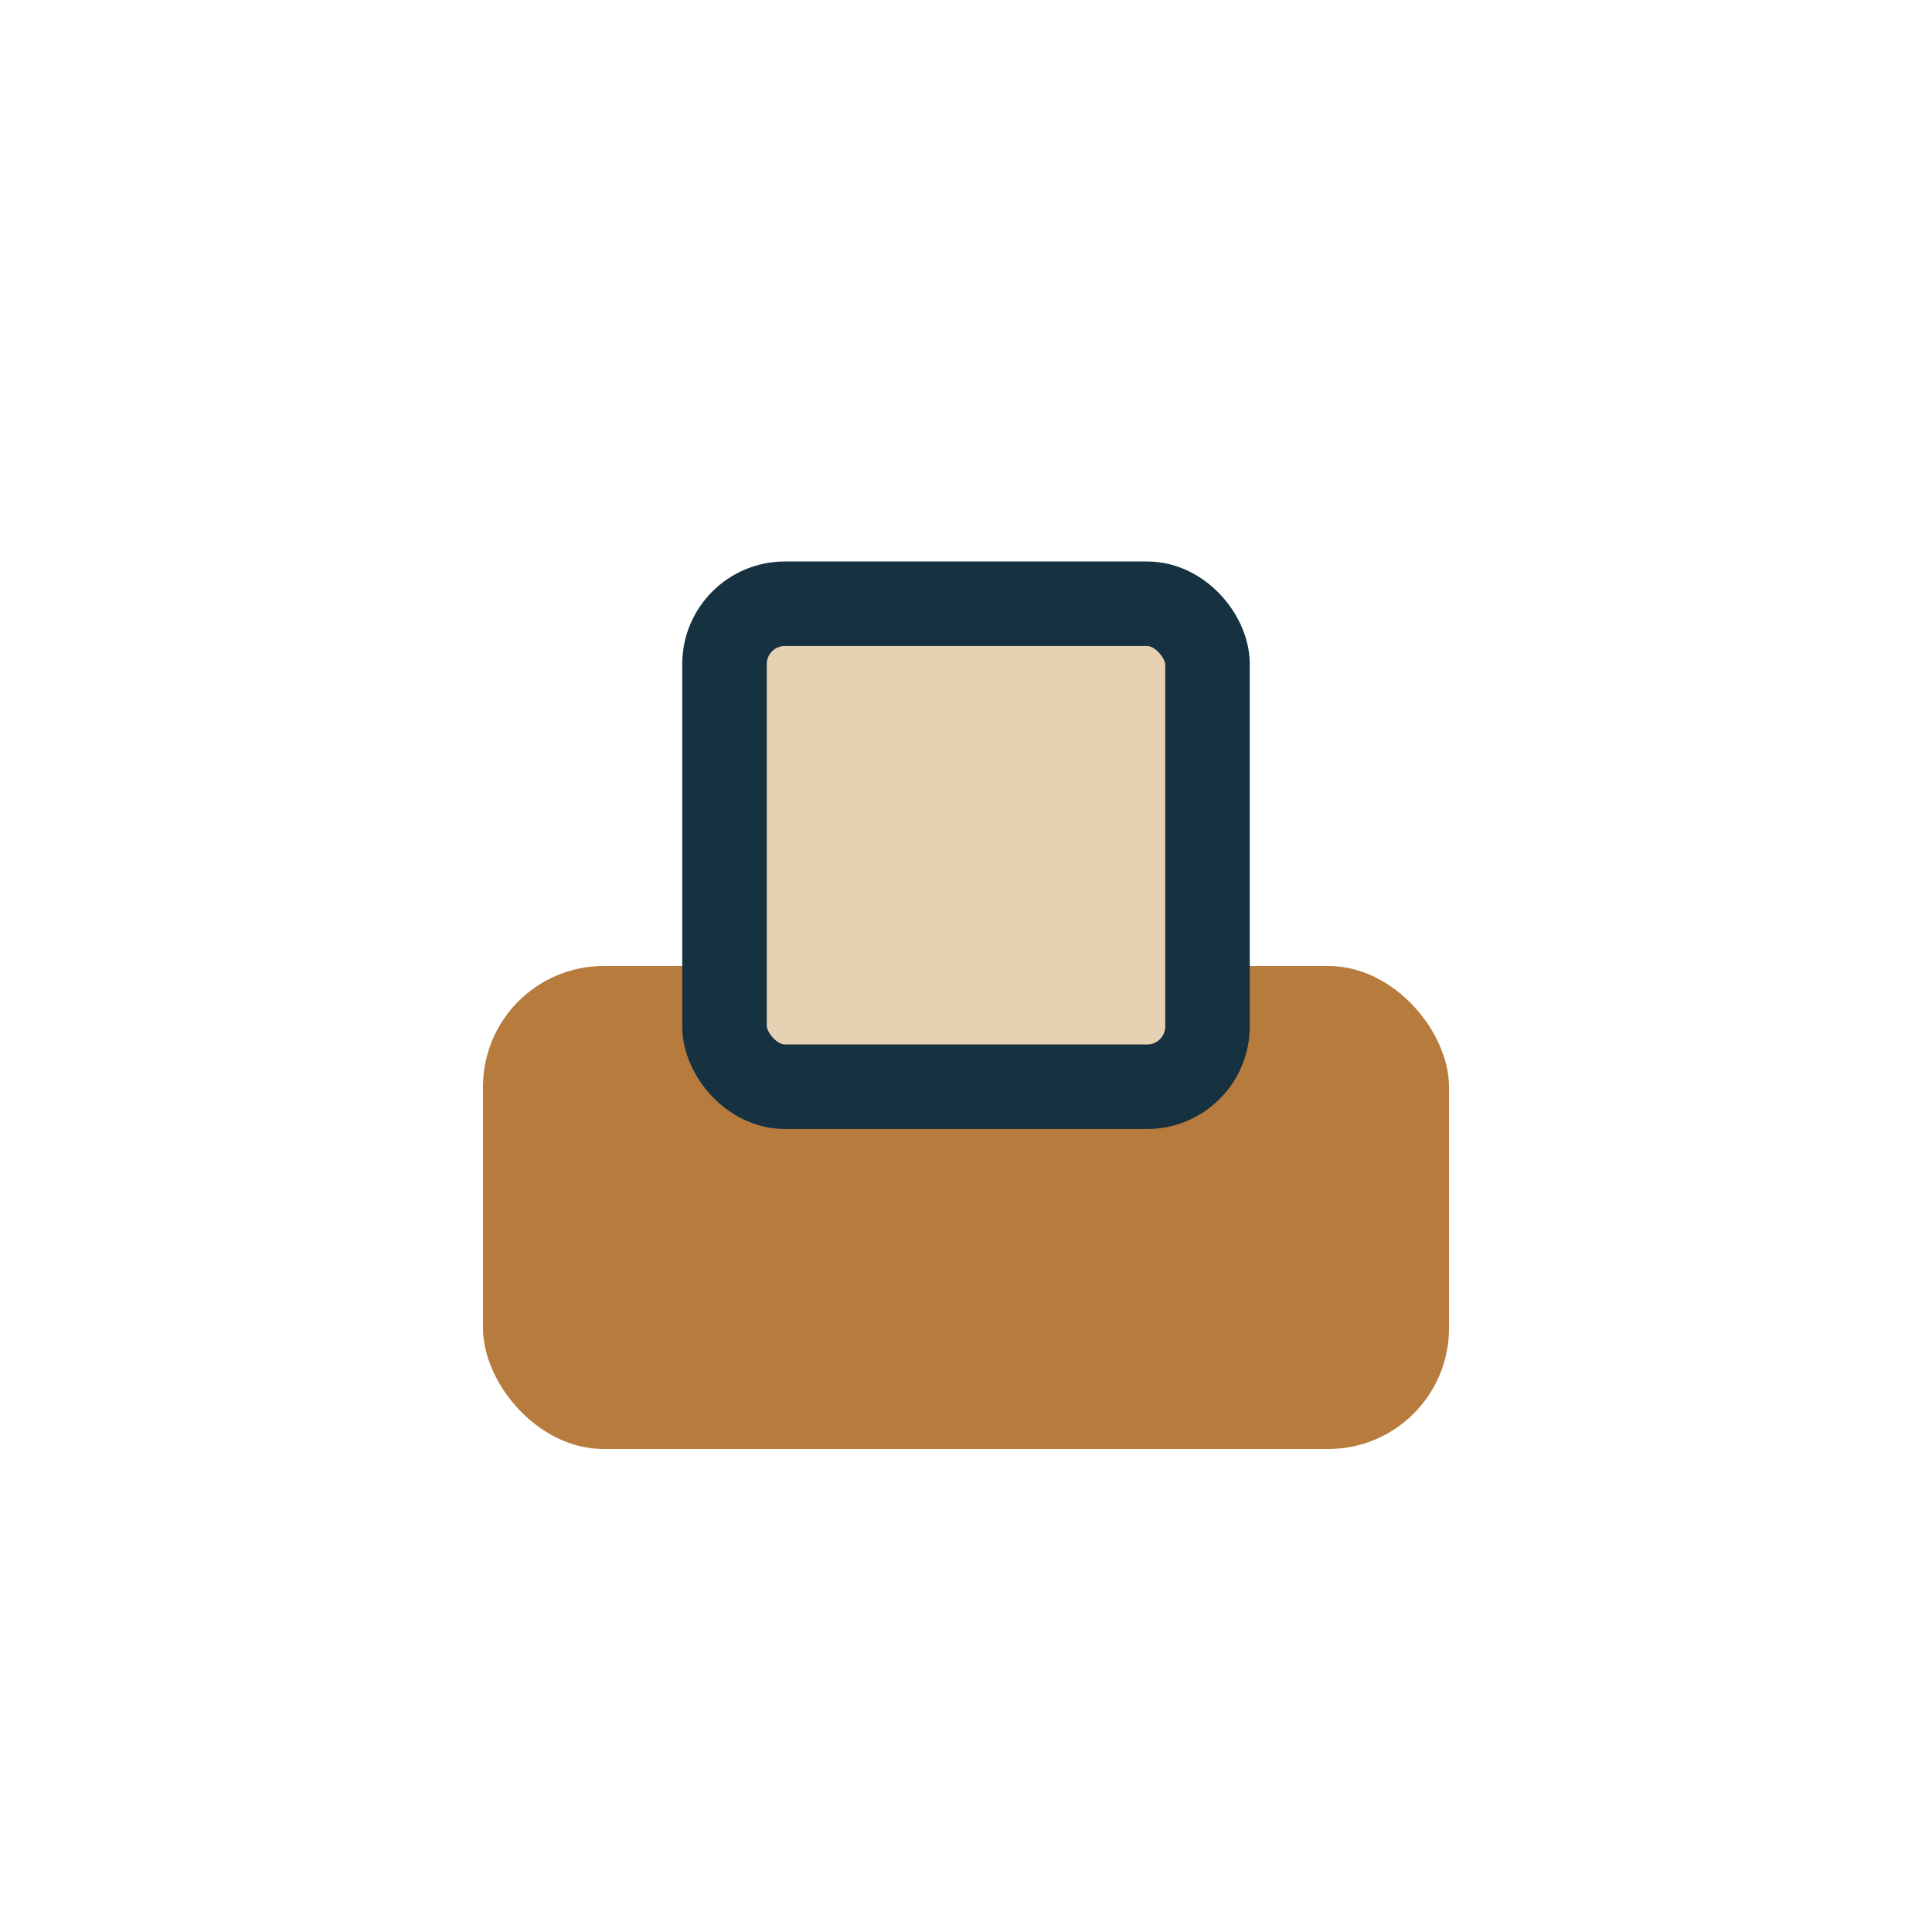
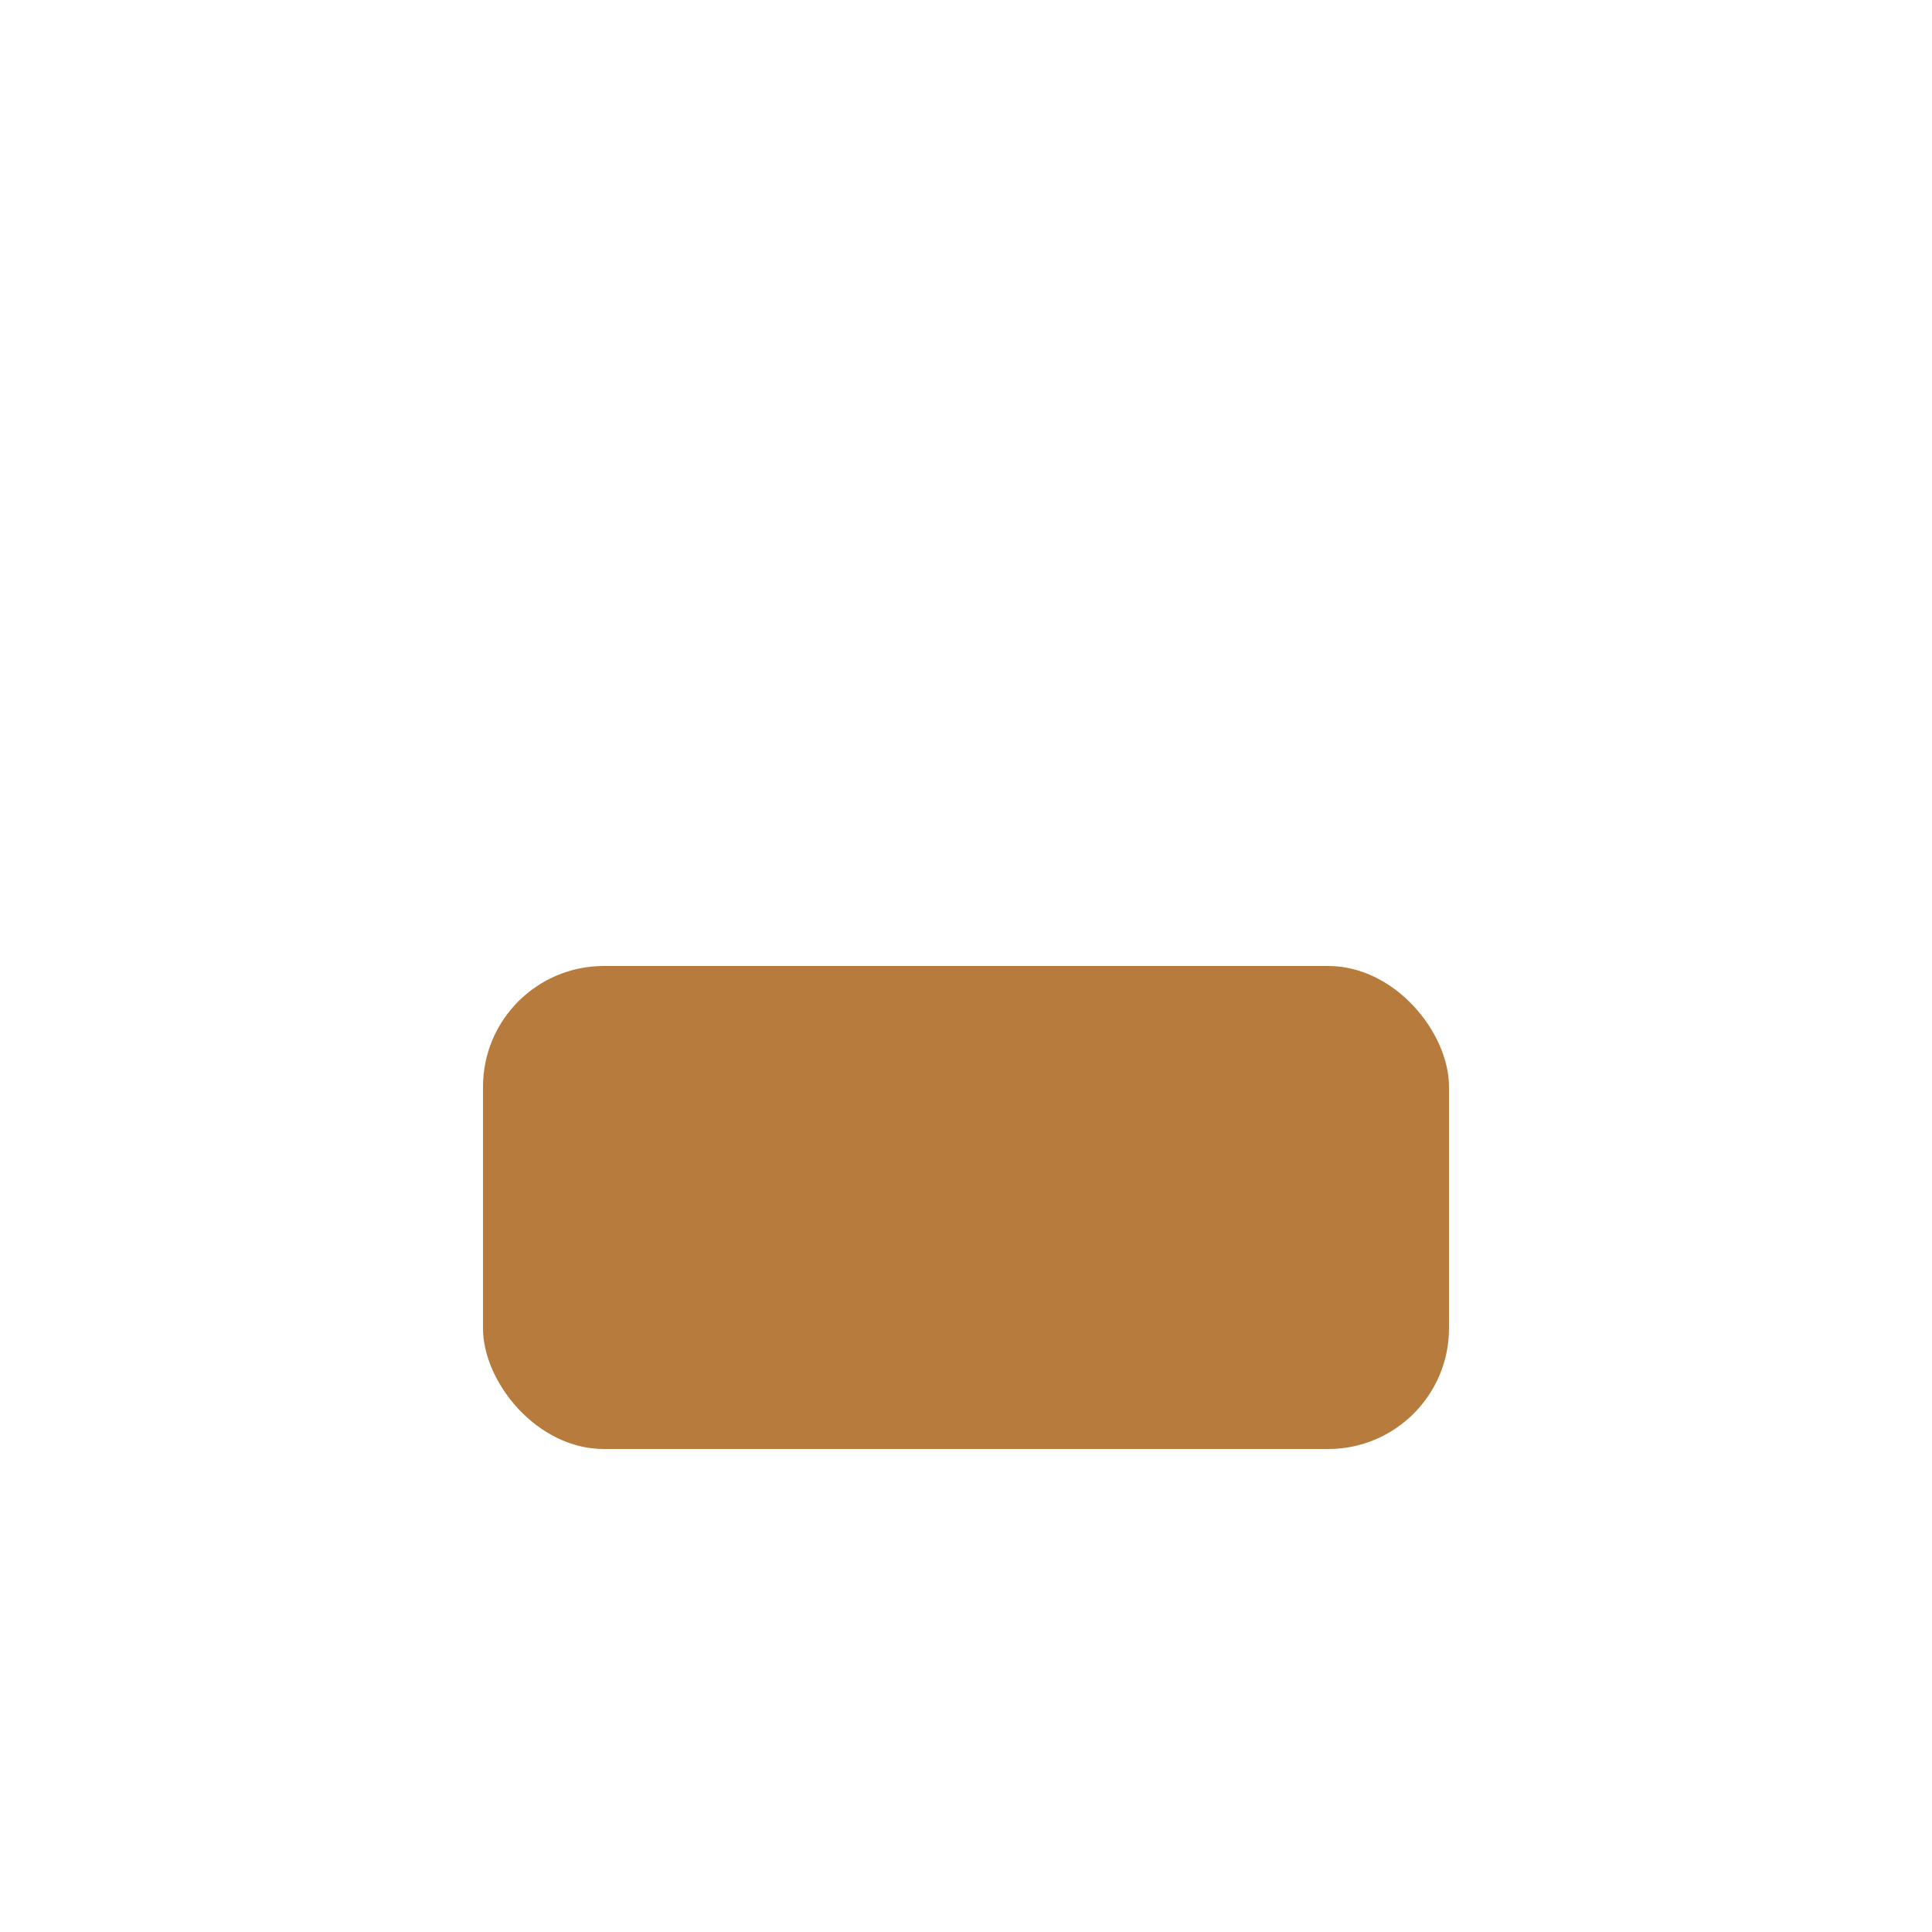
<svg xmlns="http://www.w3.org/2000/svg" width="32" height="32" viewBox="0 0 32 32">
  <rect x="8" y="16" width="16" height="8" rx="2" fill="#B77B3E" />
-   <rect x="12" y="10" width="8" height="8" rx="1" fill="#E6D2B3" stroke="#163241" stroke-width="1.4" />
</svg>